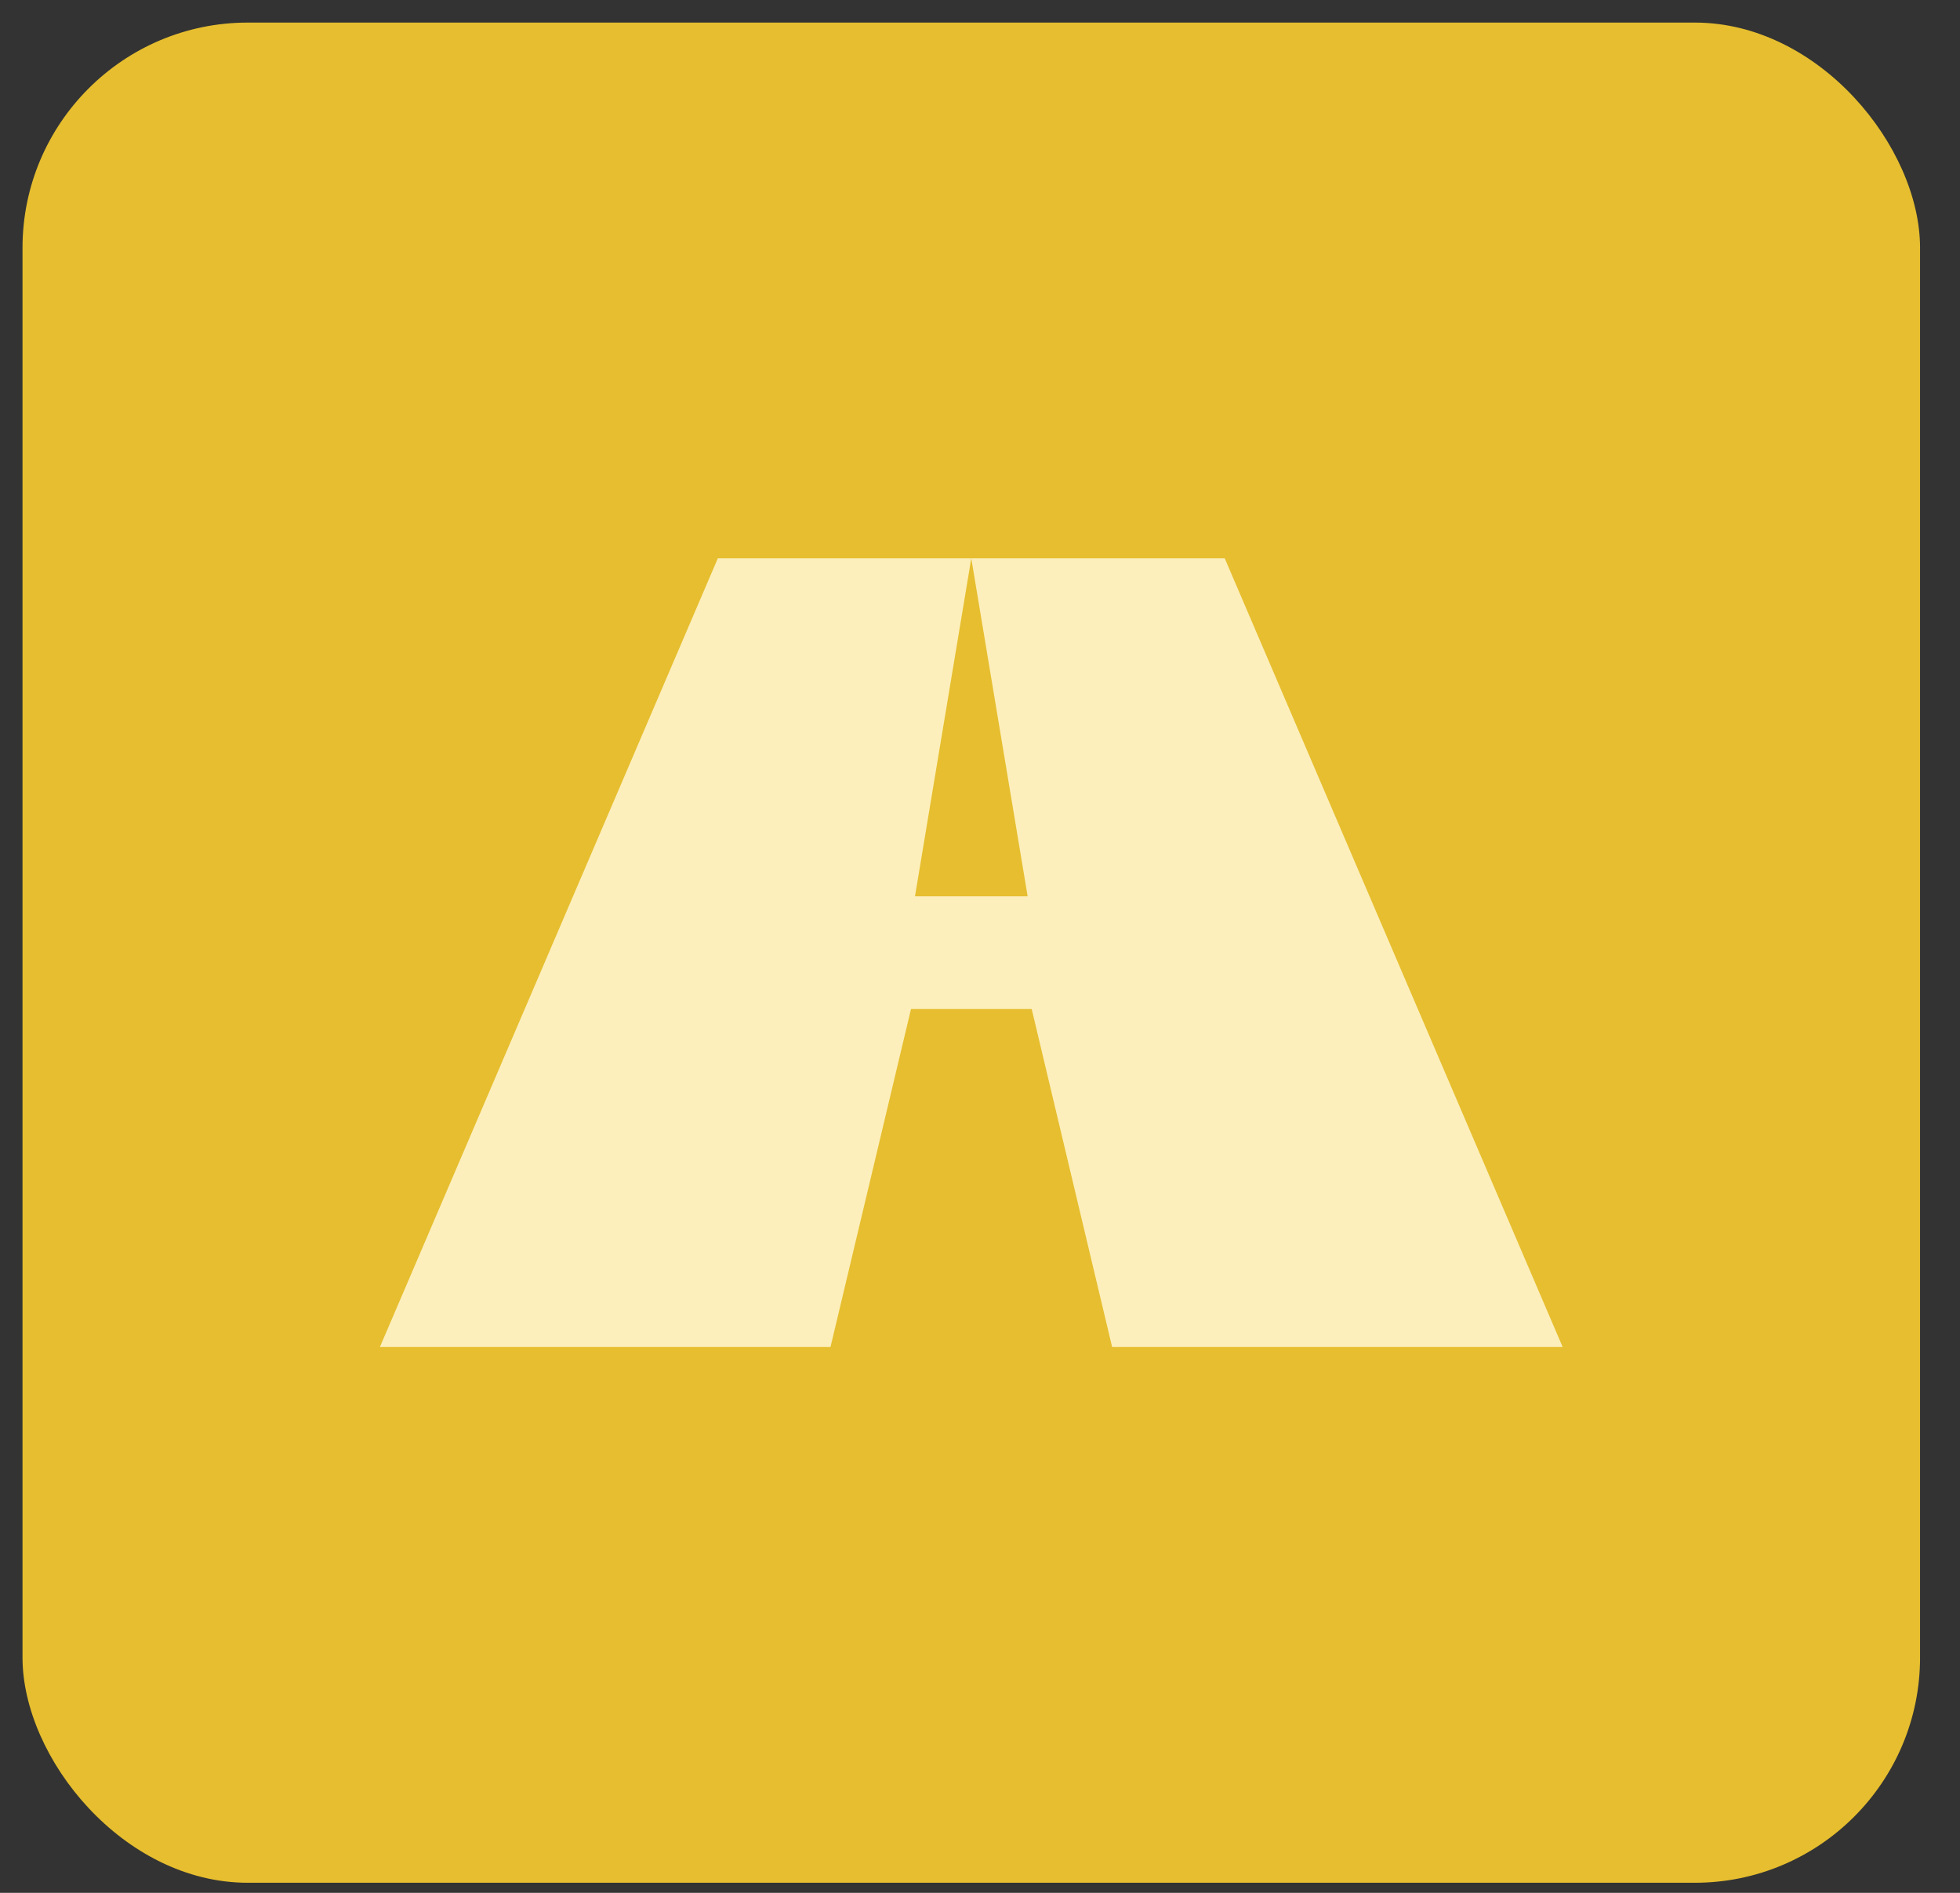
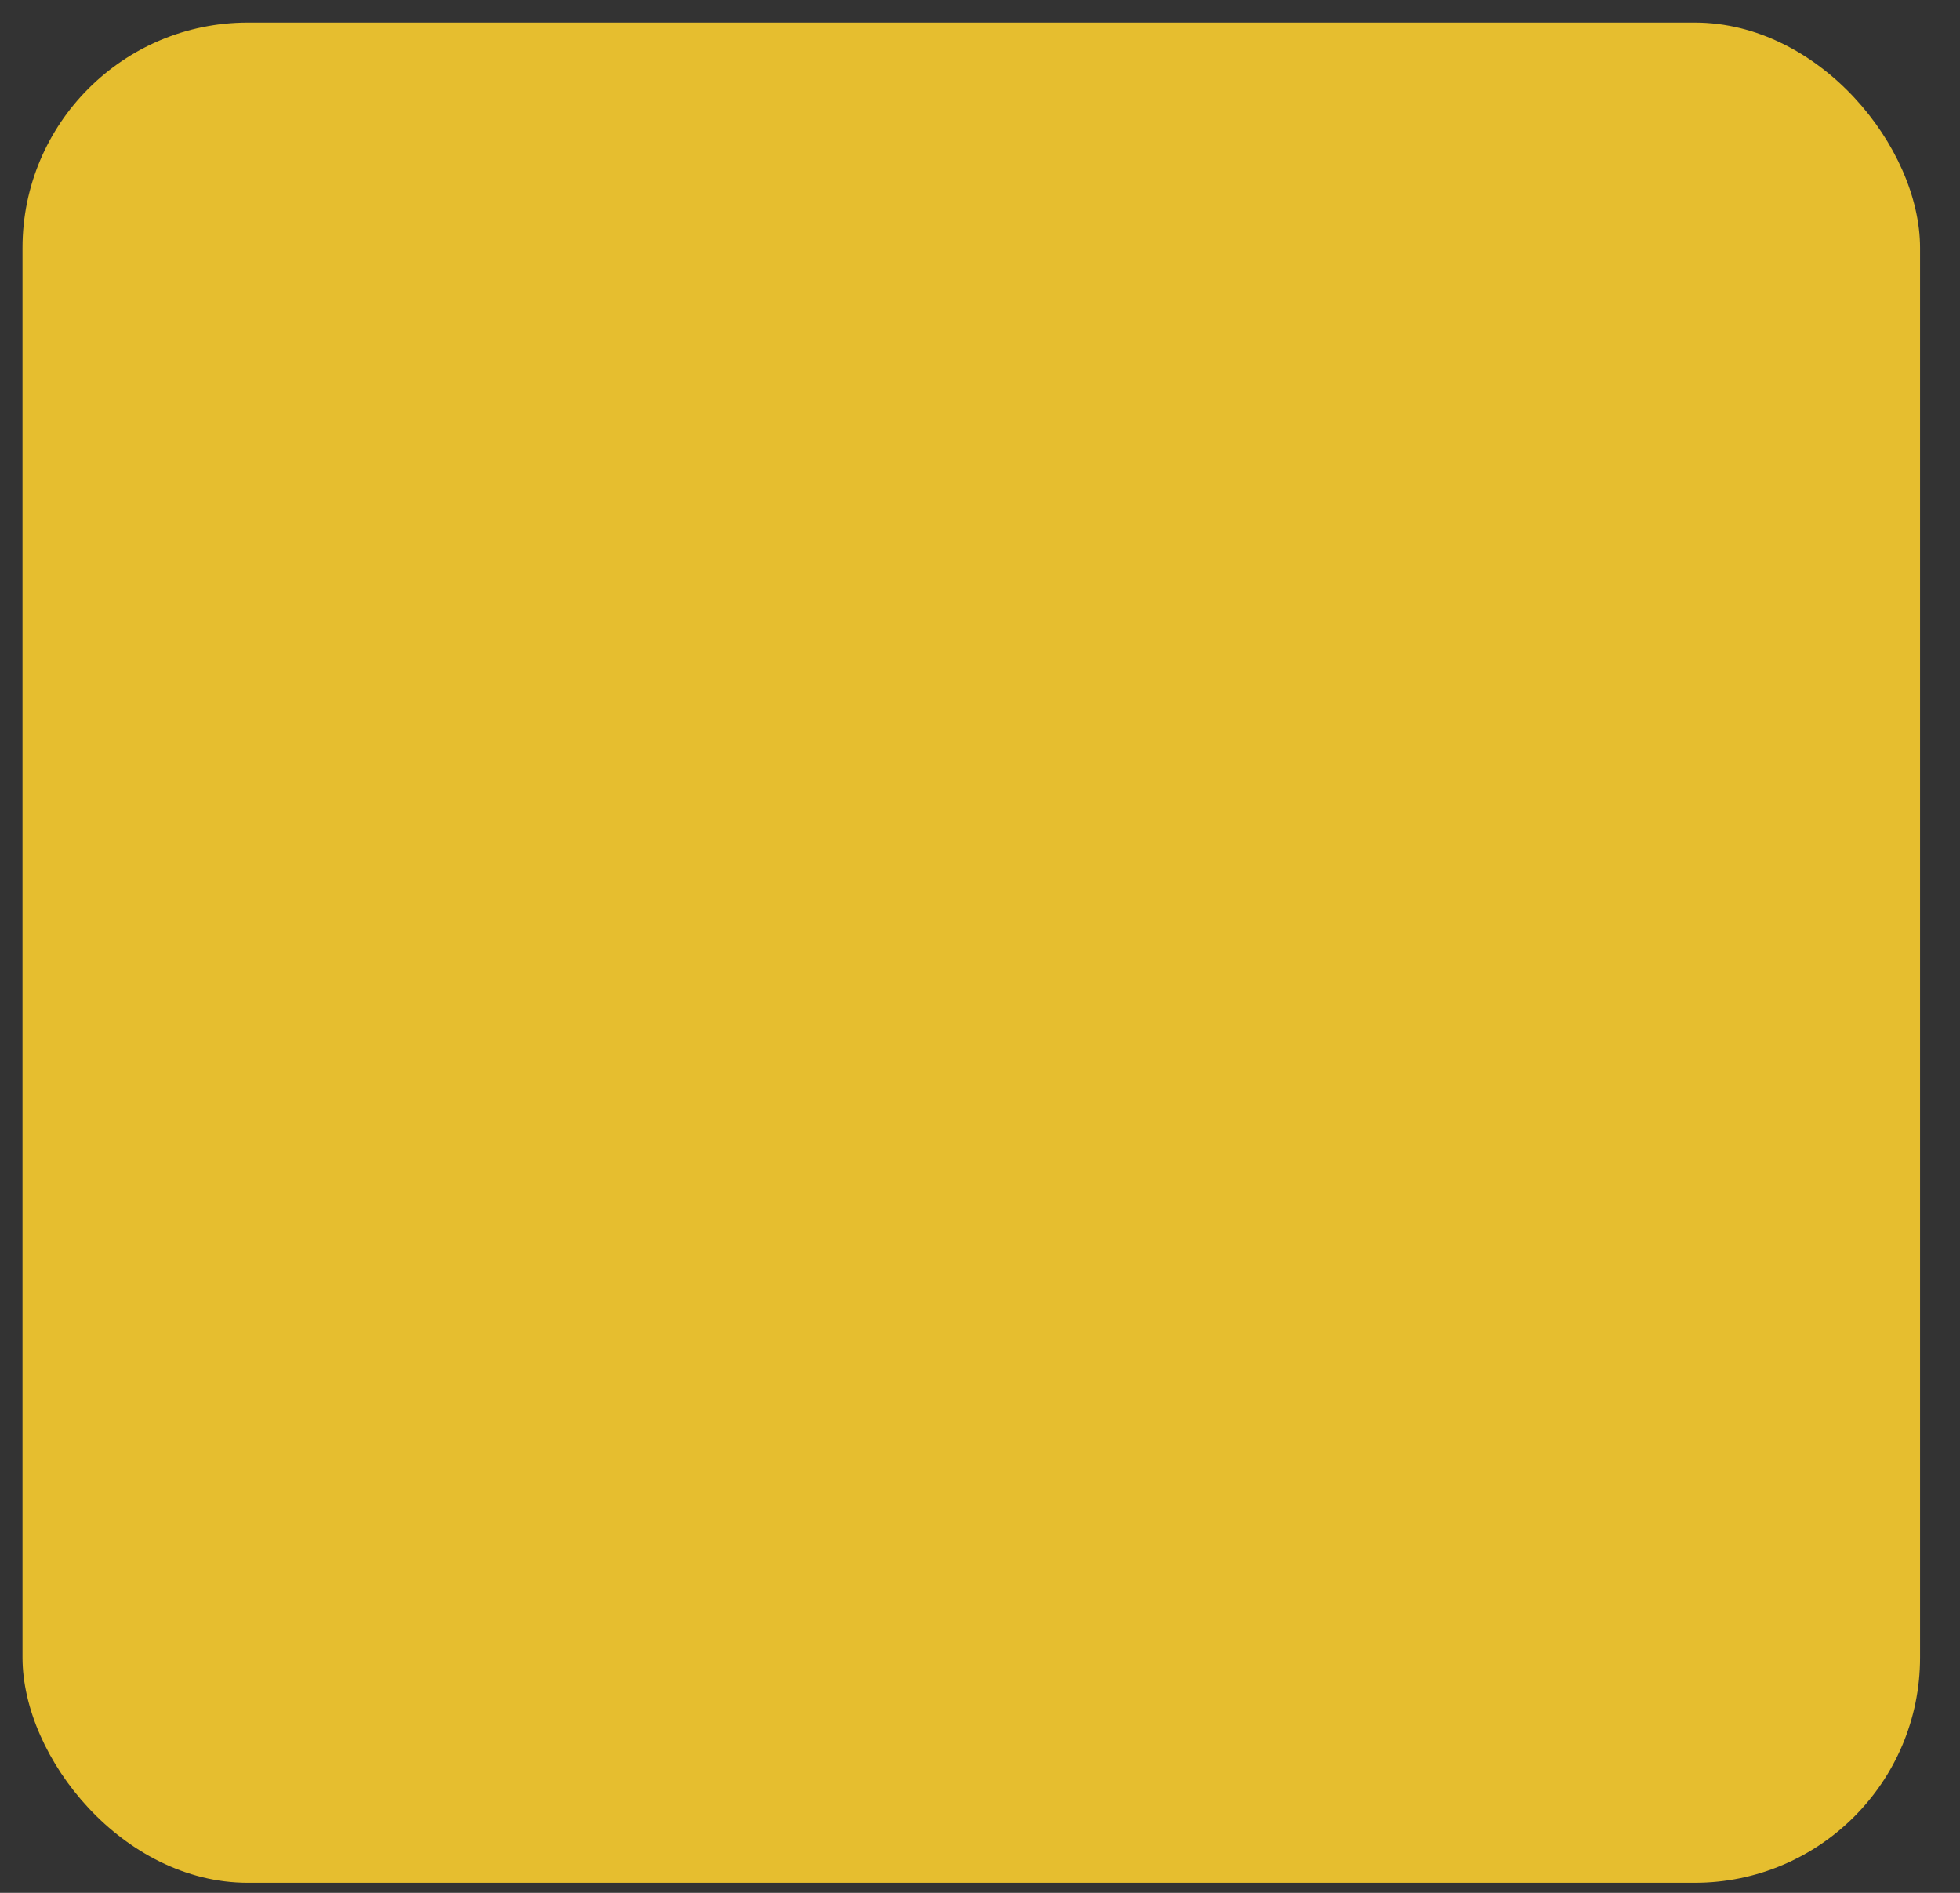
<svg xmlns="http://www.w3.org/2000/svg" width="29" height="28" viewBox="0 0 29 28" fill="none">
  <rect x="0" y="0" width="29" height="28" fill="#333333" stroke="none" />
  <rect x="0.333" y="0.334" width="28.076" height="27.517" rx="3.333" fill="#E6BE2F" />
-   <path d="M23.121 19.926H16.455L15.265 14.926H13.479L12.288 19.926H5.621L10.621 8.259H18.121L23.121 19.926ZM13.538 13.259H15.205L14.371 8.259L13.538 13.259Z" fill="#FDEFBC" />
</svg>